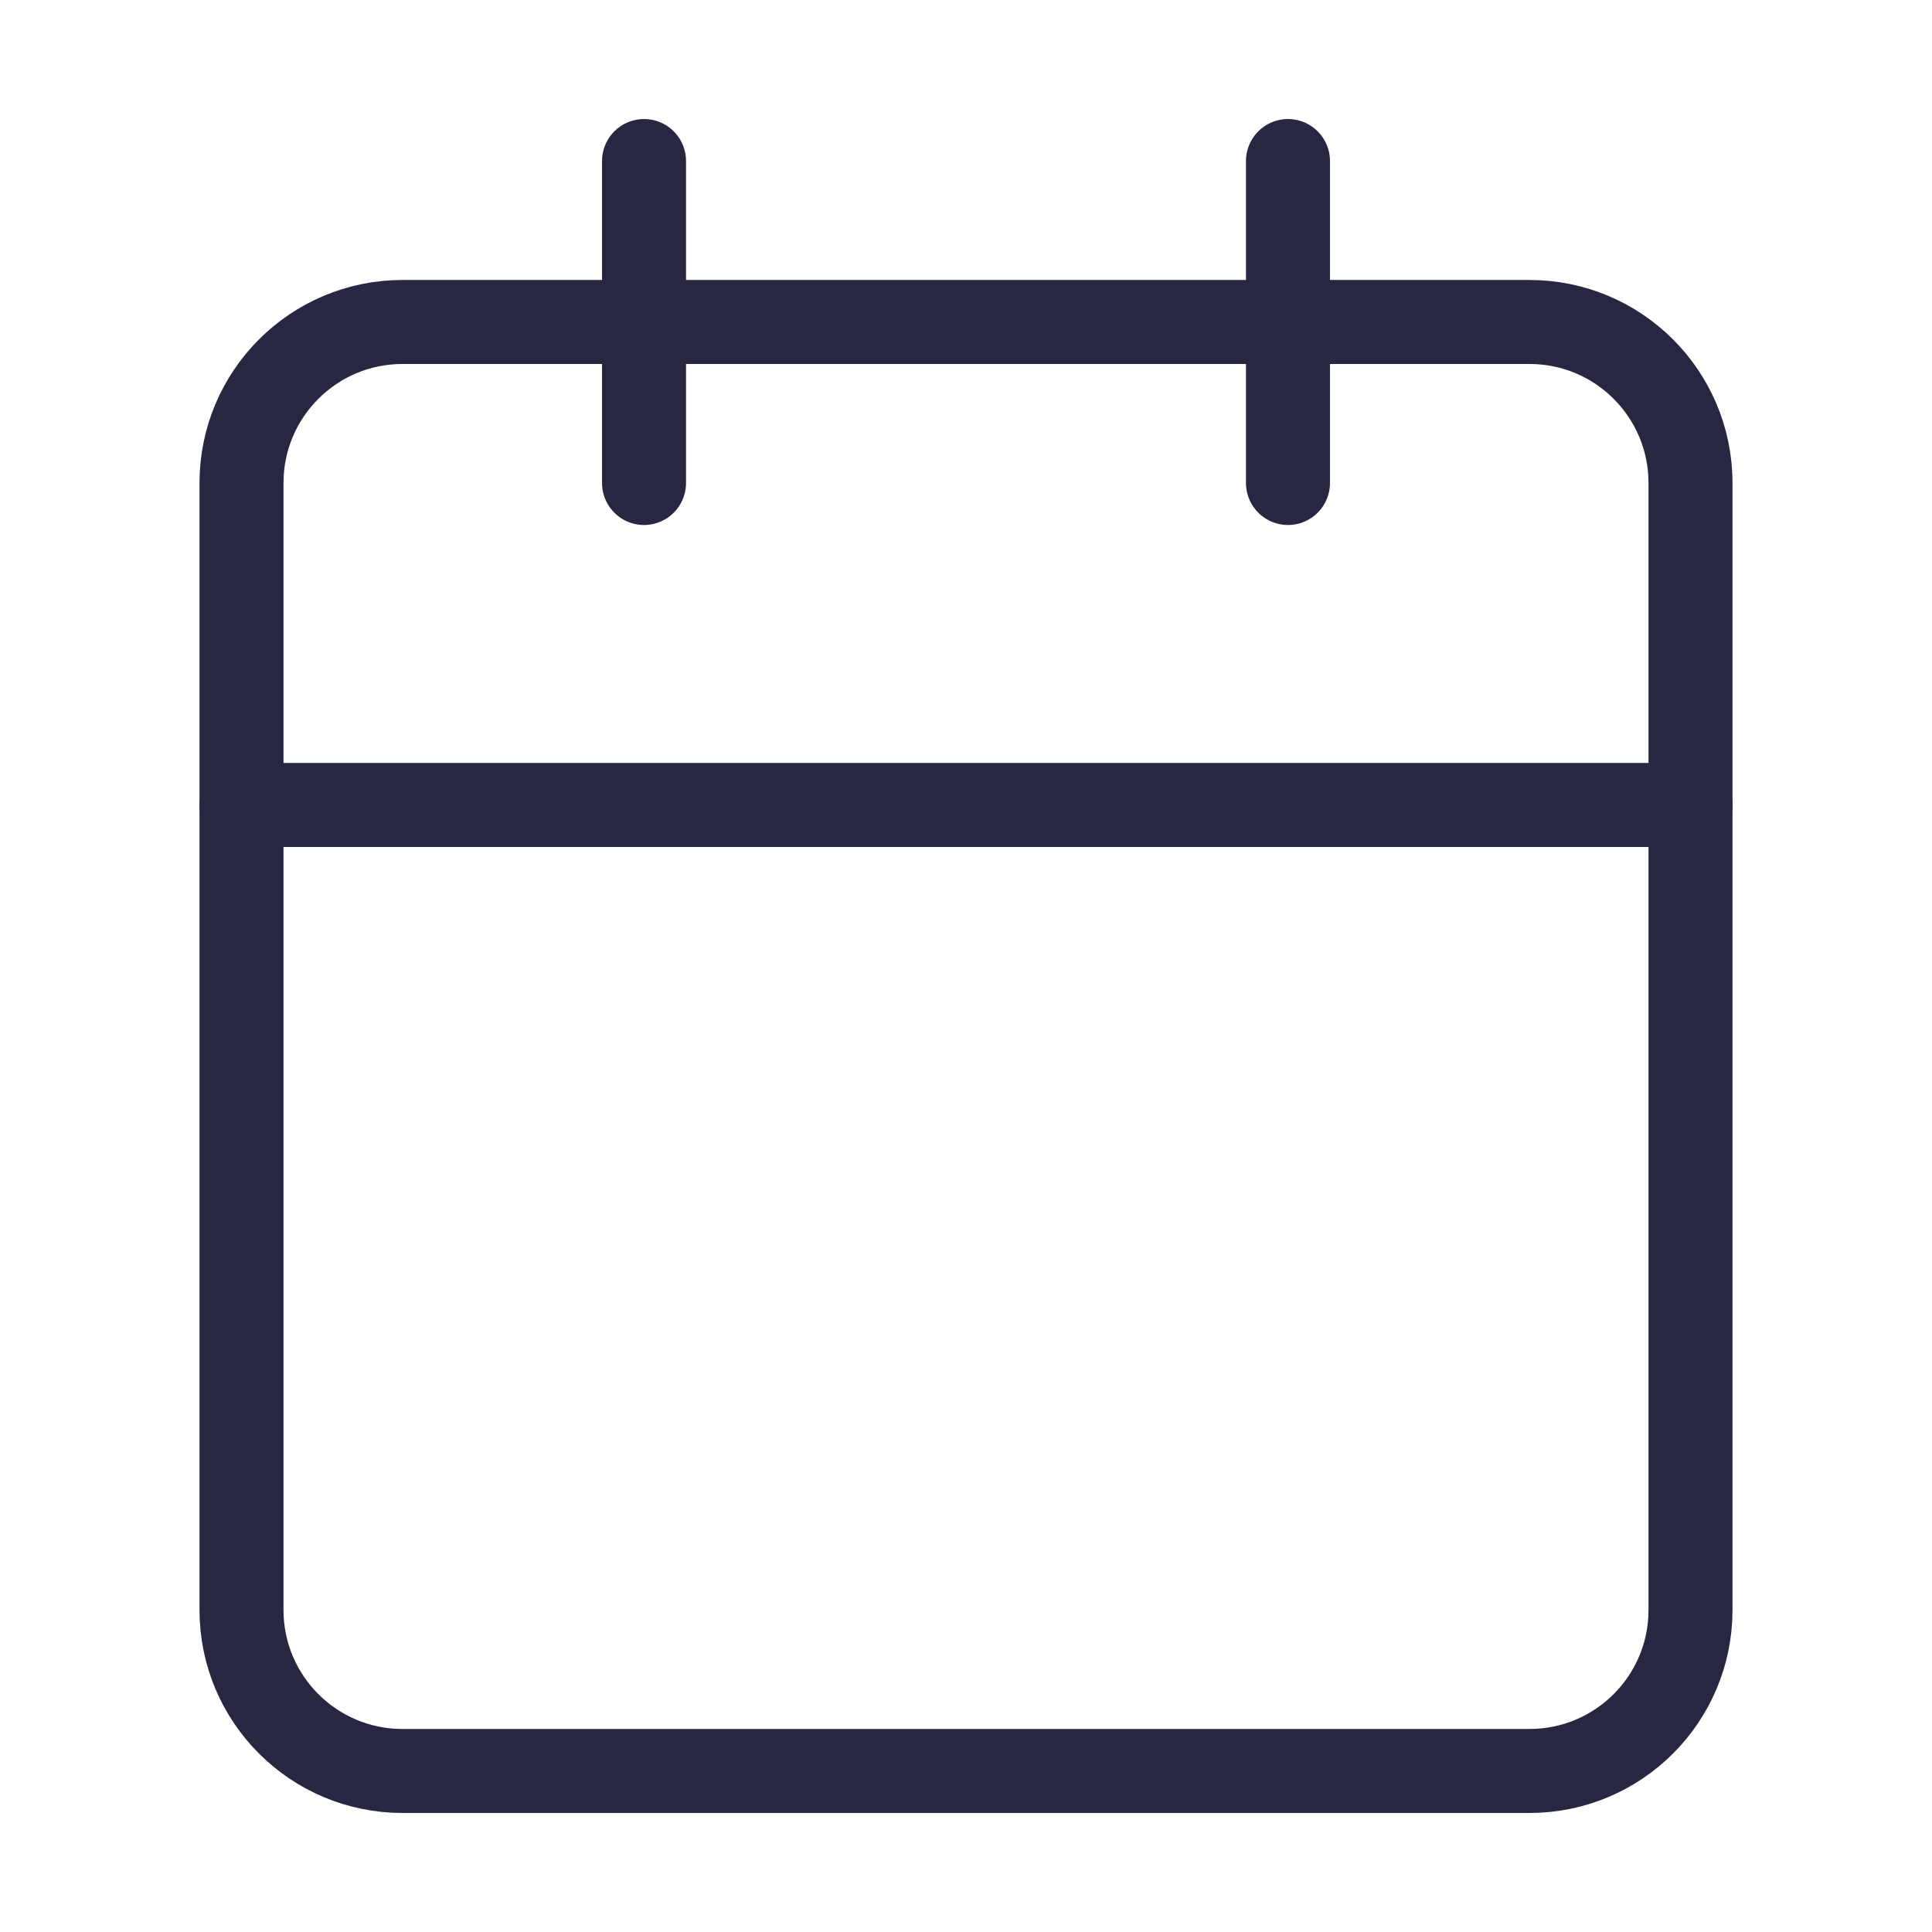
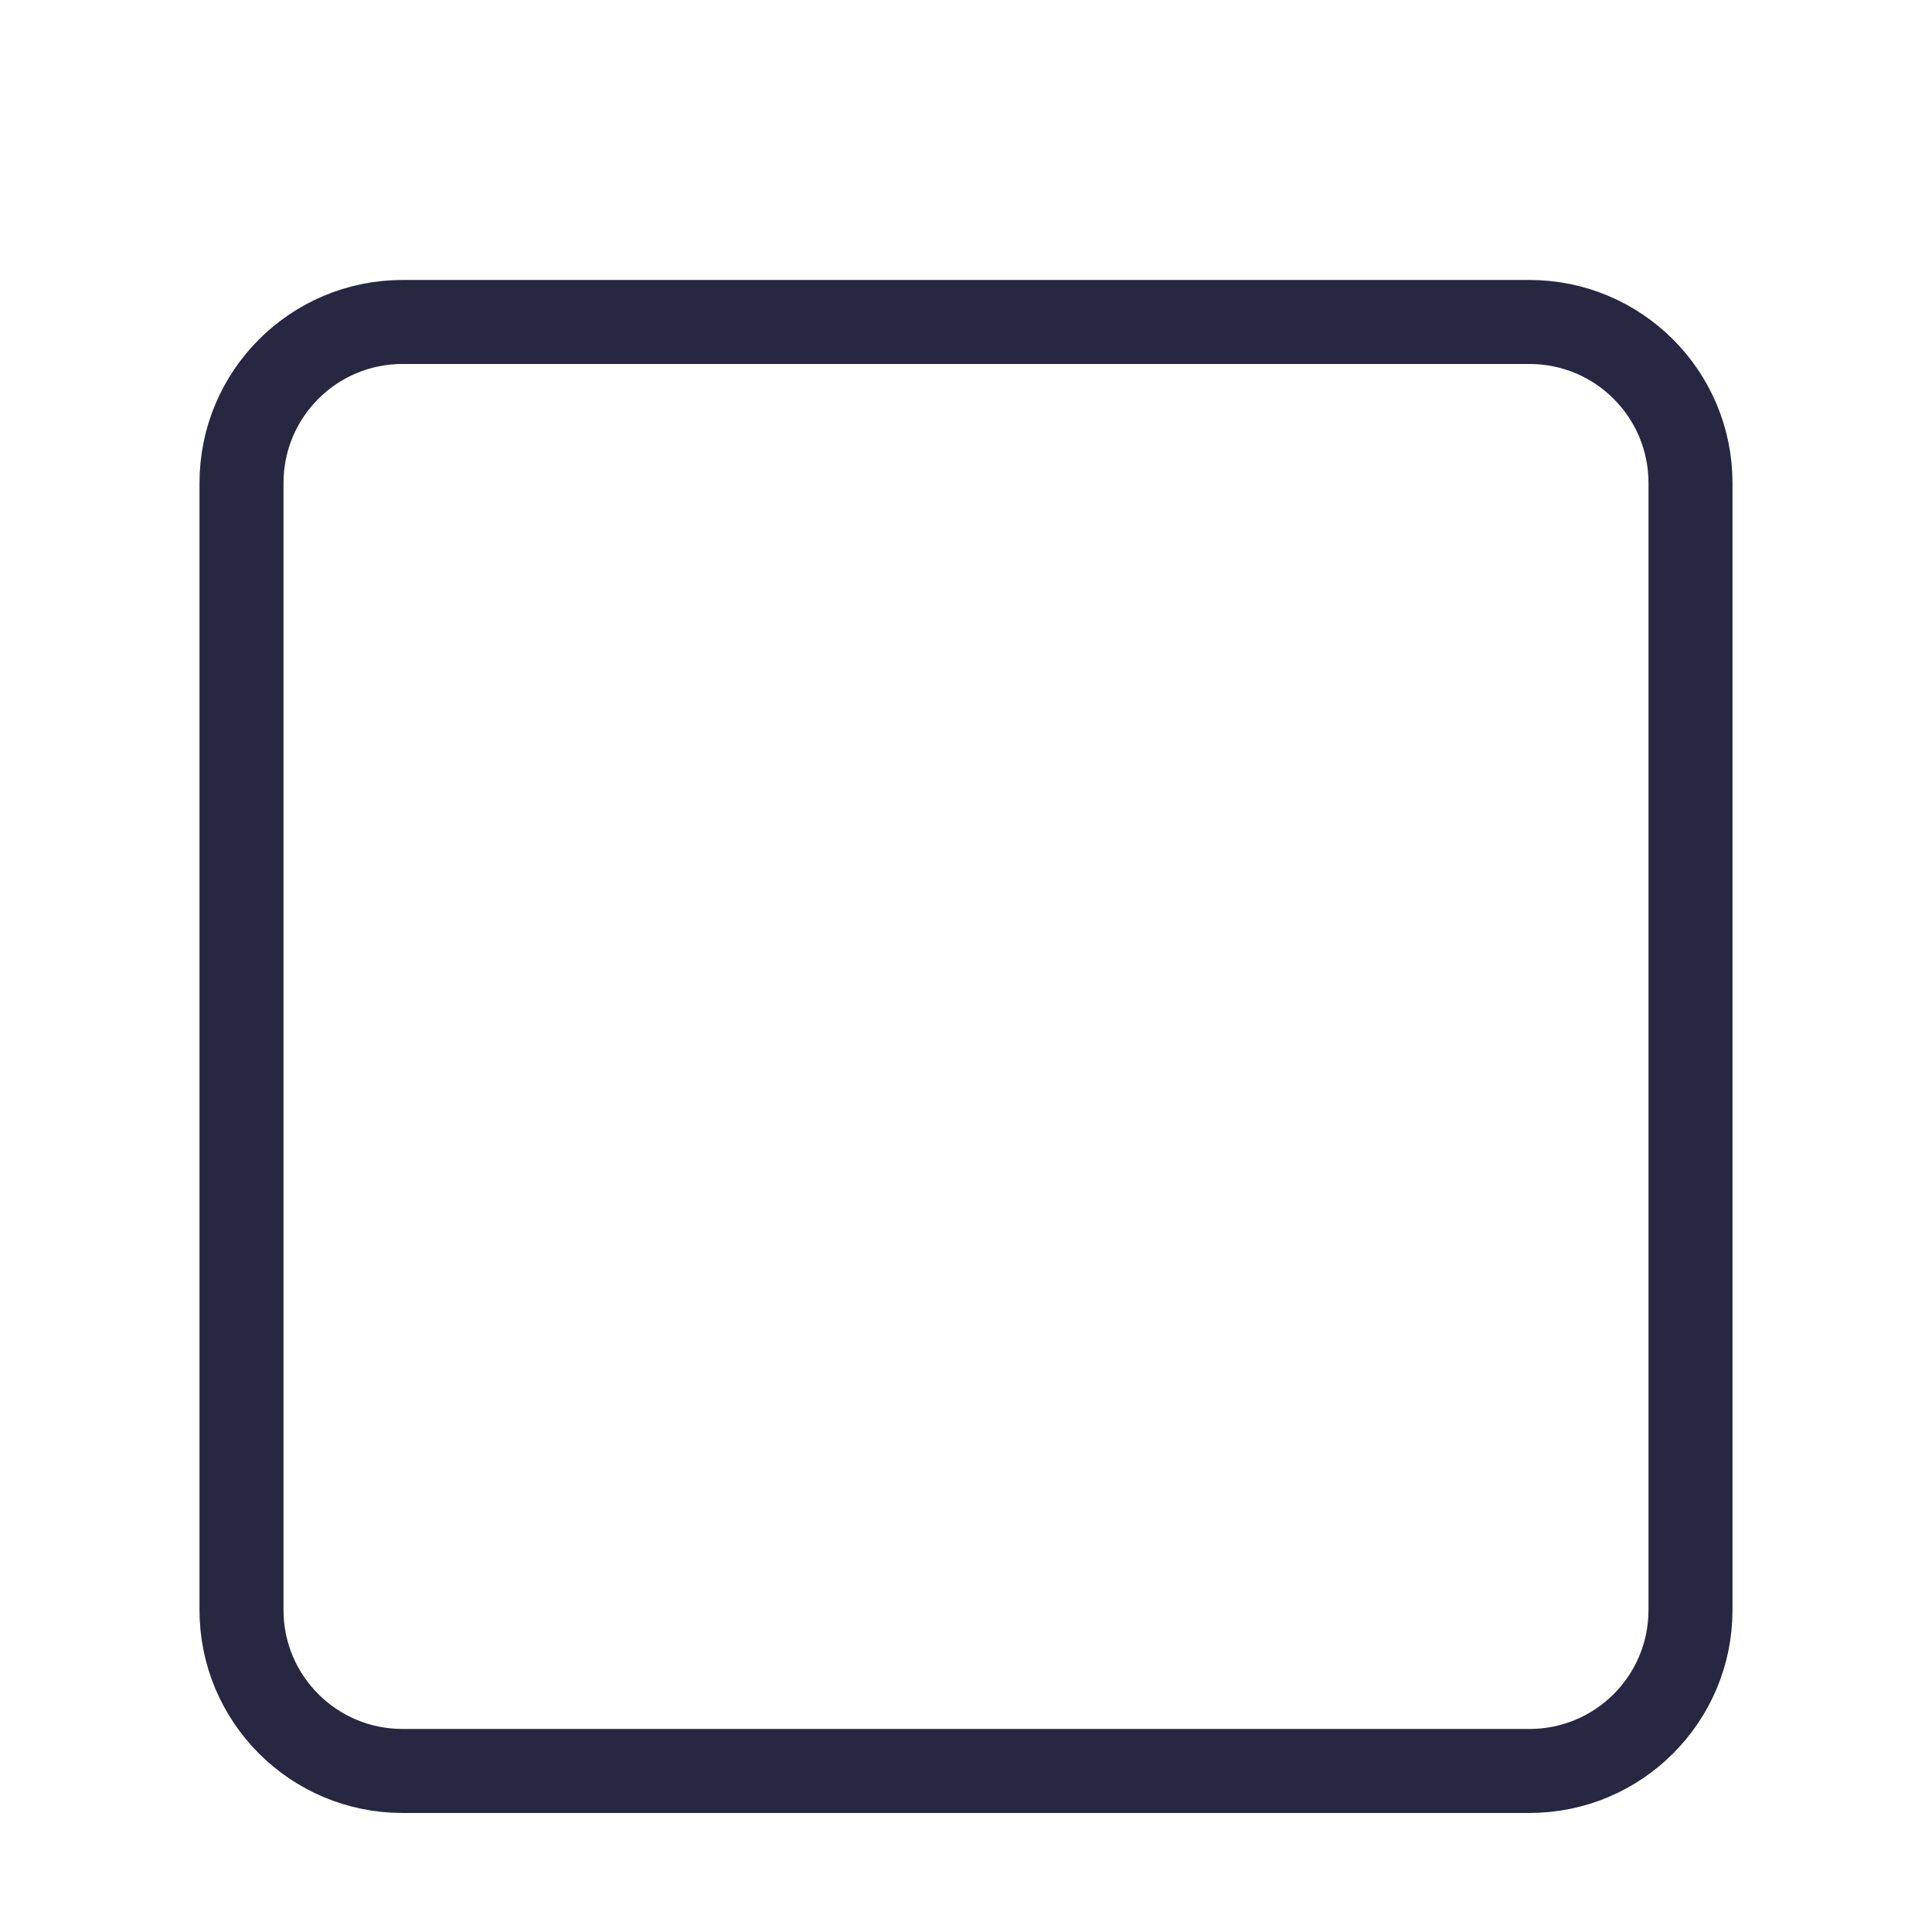
<svg xmlns="http://www.w3.org/2000/svg" width="23" height="23" viewBox="0 0 23 23" fill="none">
  <path d="M18.208 3.833H4.792C3.733 3.833 2.875 4.691 2.875 5.75V19.167C2.875 20.225 3.733 21.083 4.792 21.083H18.208C19.267 21.083 20.125 20.225 20.125 19.167V5.75C20.125 4.691 19.267 3.833 18.208 3.833Z" stroke="#272742" stroke-linecap="round" stroke-linejoin="round" />
-   <path d="M15.333 1.917V5.75" stroke="#272742" stroke-linecap="round" stroke-linejoin="round" />
-   <path d="M7.667 1.917V5.75" stroke="#272742" stroke-linecap="round" stroke-linejoin="round" />
-   <path d="M2.875 9.583H20.125" stroke="#272742" stroke-linecap="round" stroke-linejoin="round" />
</svg>